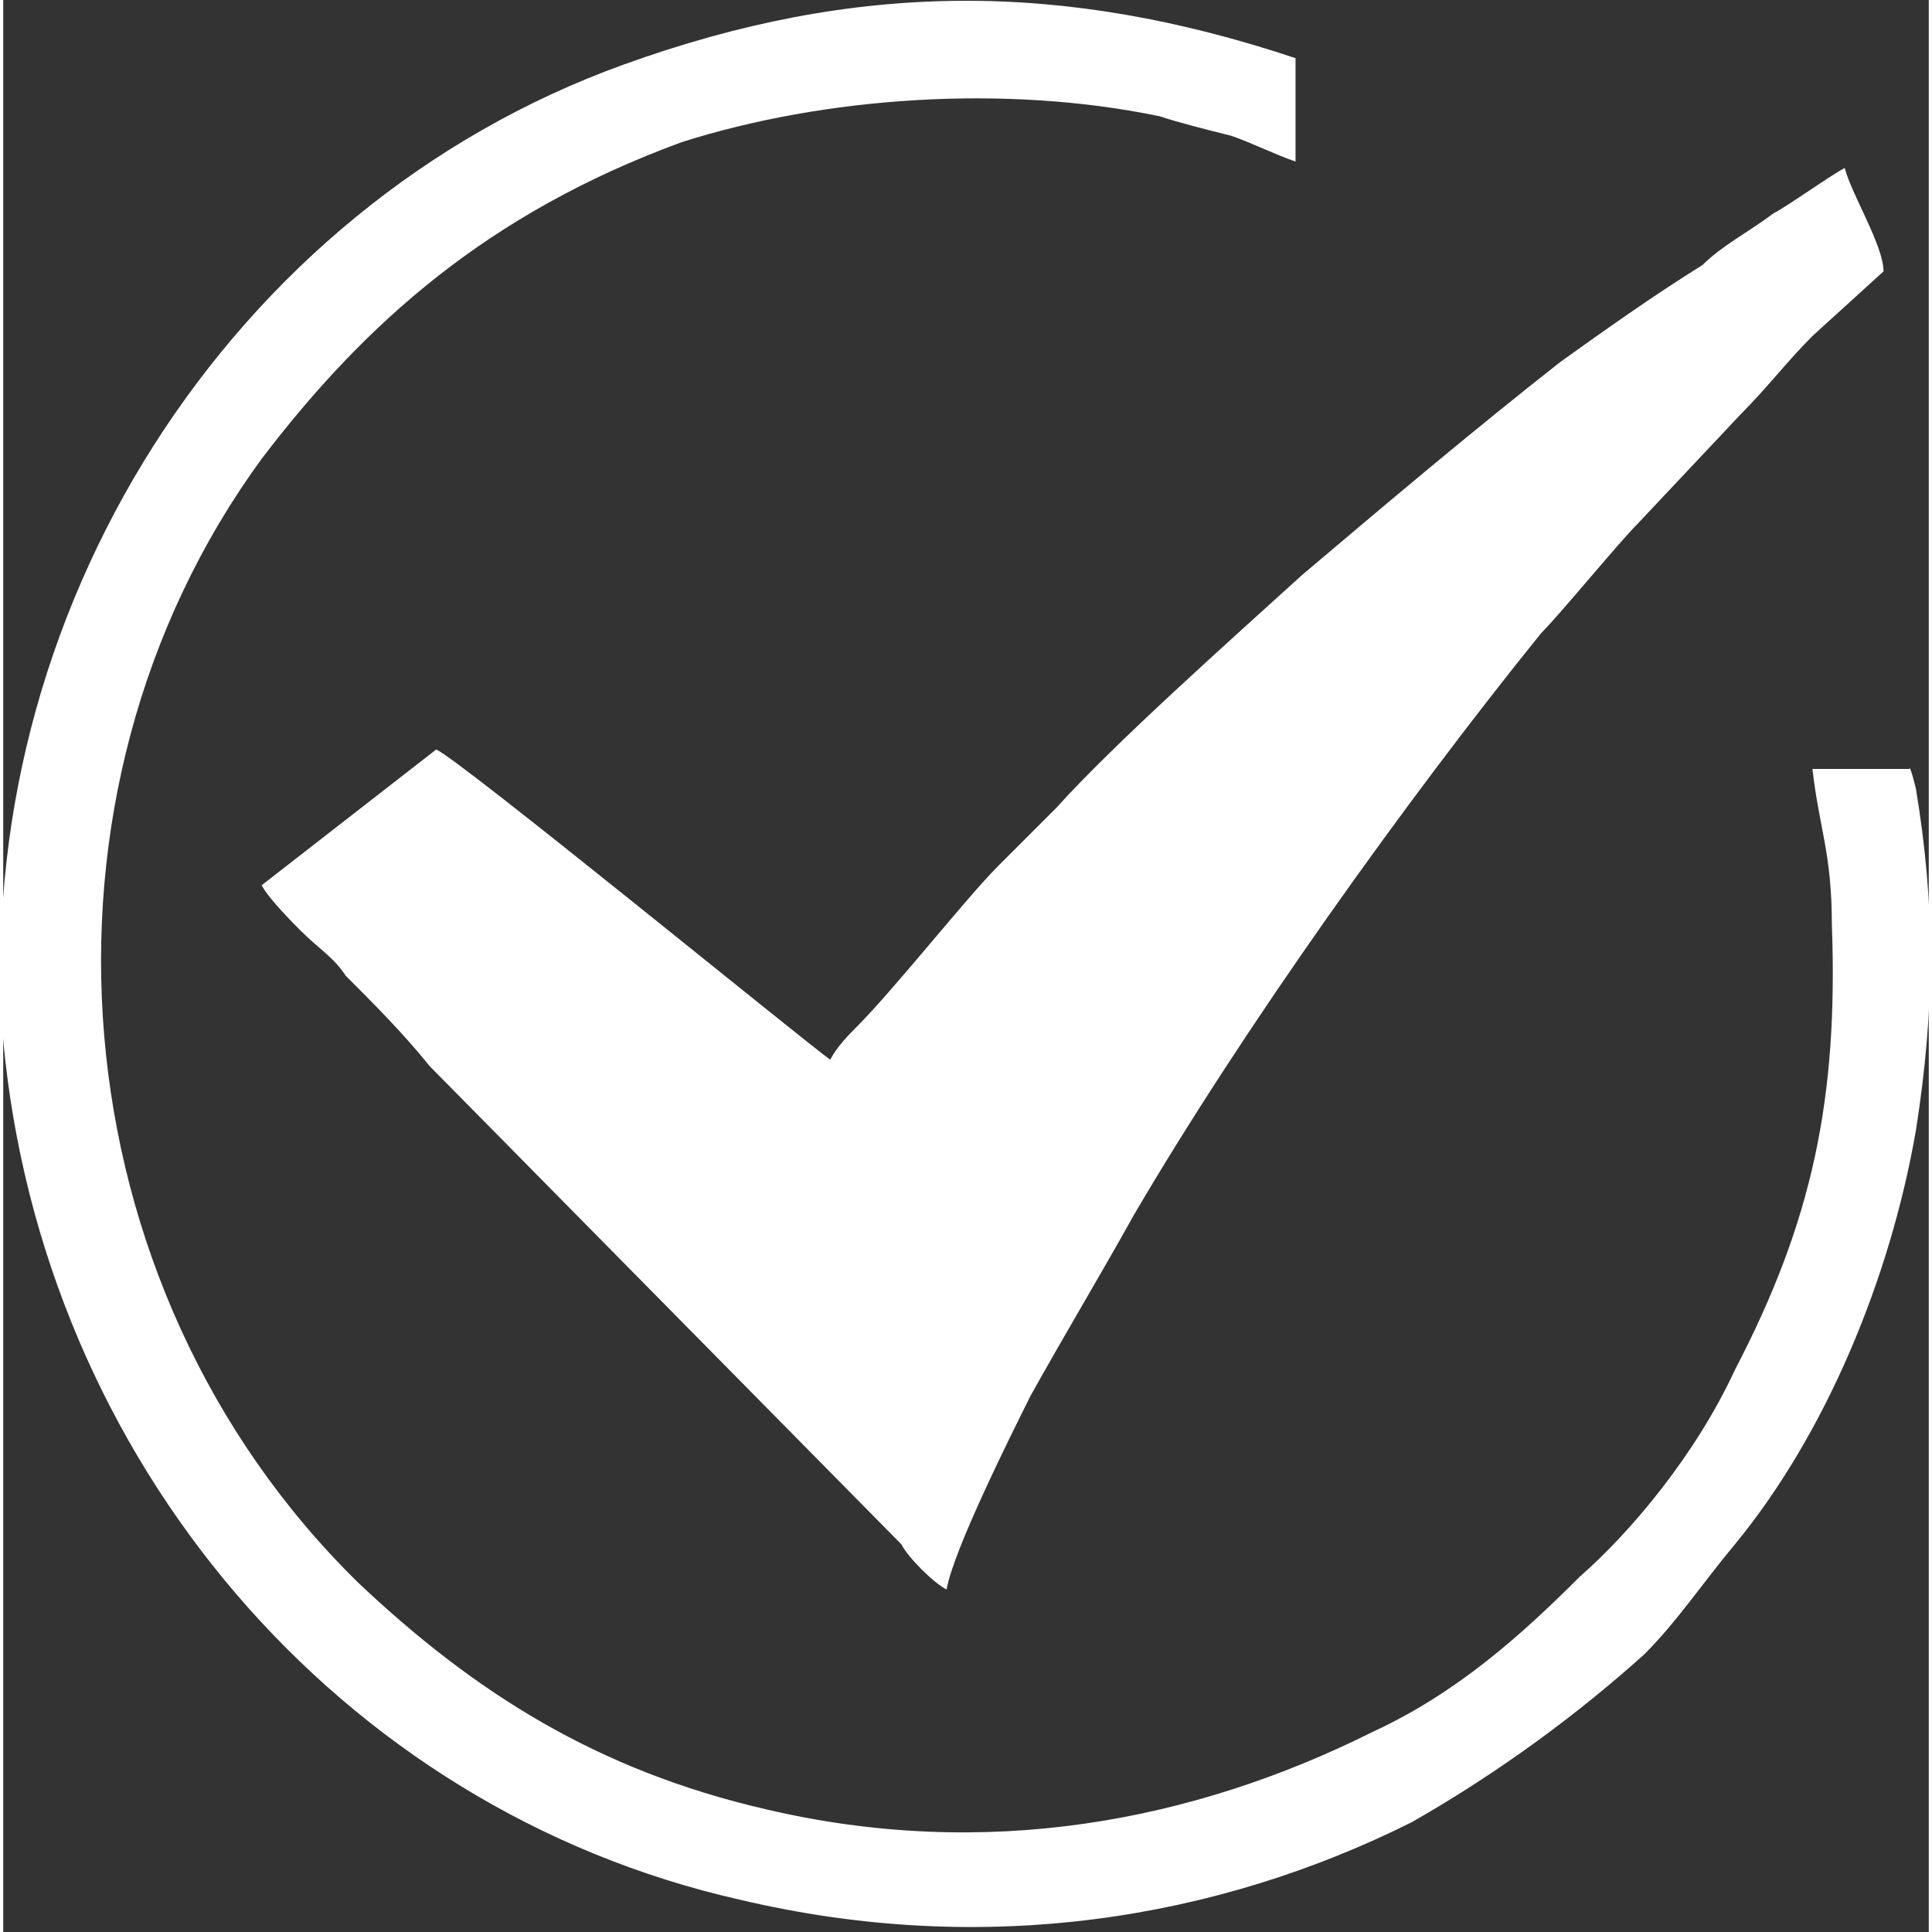
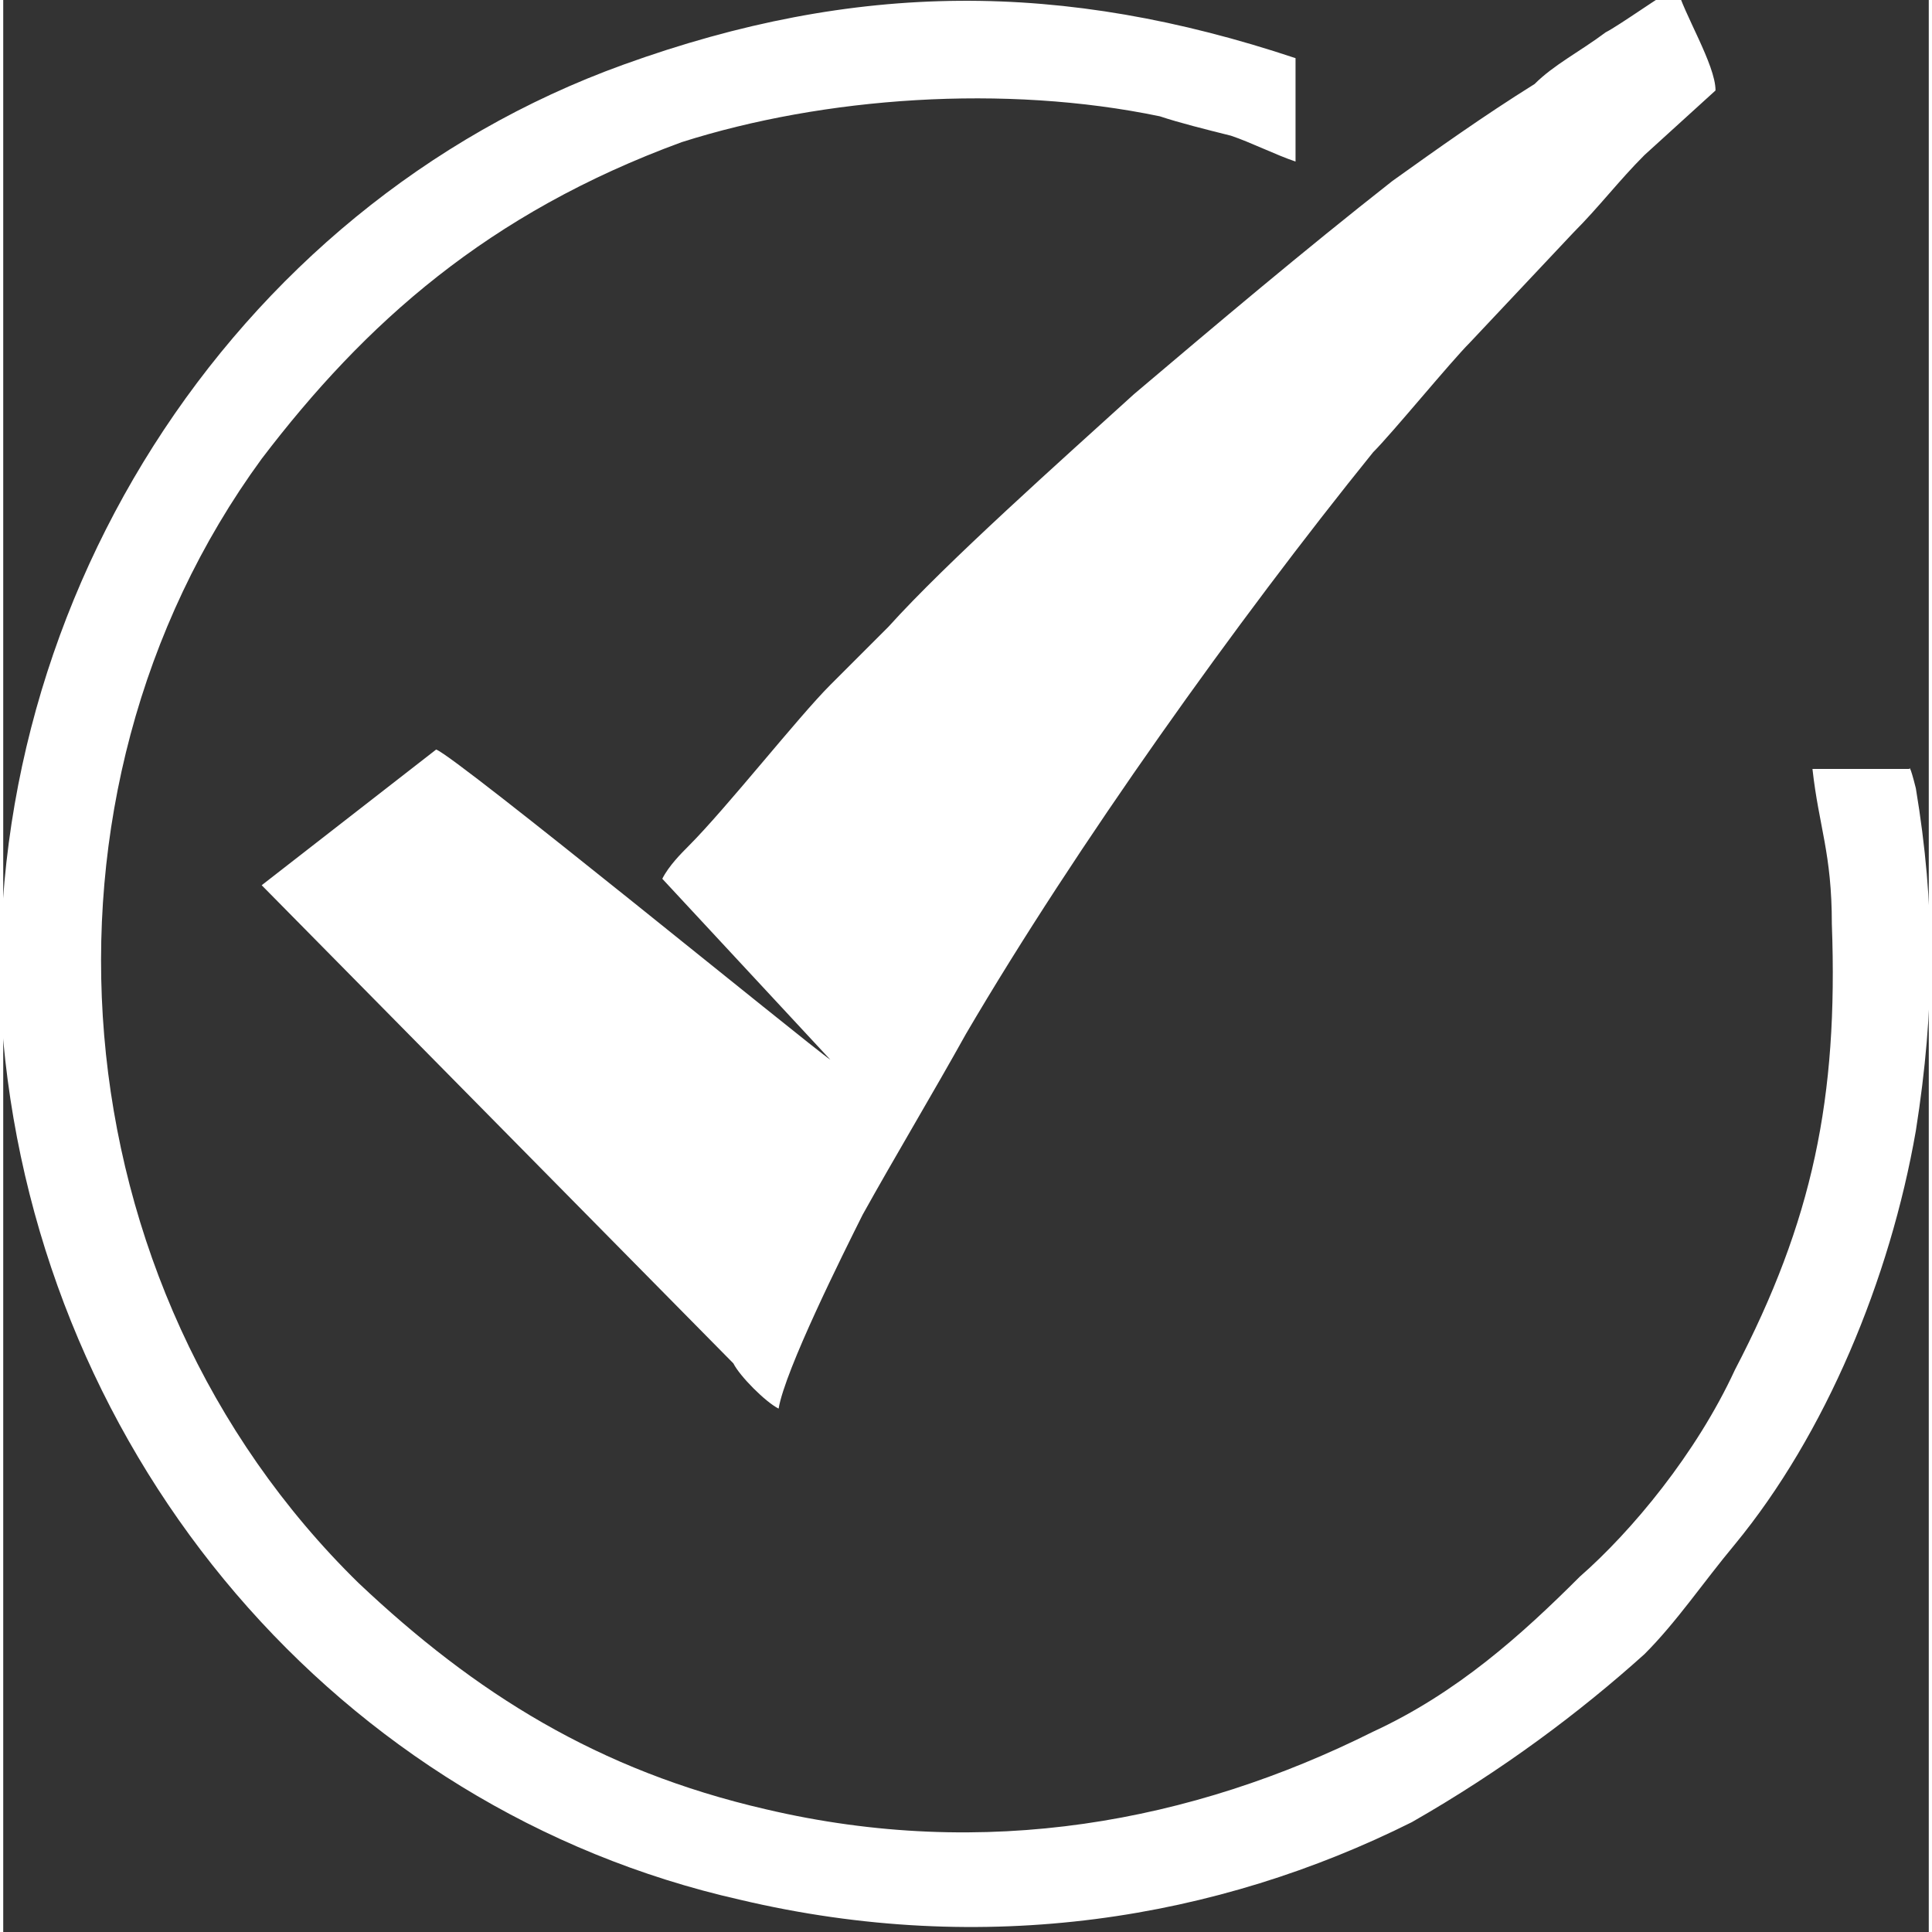
<svg xmlns="http://www.w3.org/2000/svg" xml:space="preserve" width="35px" height="35px" version="1.1" shape-rendering="geometricPrecision" text-rendering="geometricPrecision" image-rendering="optimizeQuality" fill-rule="evenodd" clip-rule="evenodd" viewBox="0 0 2980 2990">
  <rect x="0" y="0" width="2980" height="2990" fill="#333333" stroke="none" />
  <g id="Layer_x0020_1">
-     <path fill="white" d="M1280 1640c-30,-20 -580,-470 -610,-480l-270 210c10,20 50,60 60,70 30,30 50,40 70,70 40,40 90,90 130,140l730 740c10,20 50,60 70,70 10,-60 100,-240 130,-300 50,-90 110,-190 160,-280 170,-290 420,-640 630,-900 30,-30 120,-140 150,-170l160 -170c40,-40 70,-80 110,-120l110 -100c0,-40 -50,-120 -60,-160 -20,10 -90,60 -110,70 -40,30 -80,50 -110,80 -80,50 -150,100 -220,150 -140,110 -270,220 -400,330 -110,100 -290,260 -380,360 -30,30 -60,60 -90,90 -50,50 -160,190 -220,250 -10,10 -30,30 -40,50zm1670 -450l-150 0c10,90 30,130 30,240 10,270 -30,460 -150,690 -60,130 -160,250 -240,320 -90,90 -190,180 -320,240 -280,140 -600,200 -940,120 -260,-60 -450,-180 -630,-350 -470,-460 -530,-1220 -150,-1740 160,-210 350,-380 650,-490 220,-70 500,-90 740,-40 30,10 70,20 110,30 30,10 70,30 100,40l0 -160c-360,-120 -680,-120 -1040,10 -610,220 -1010,850 -960,1510 60,650 520,1190 1140,1330 380,90 740,30 1040,-120 140,-80 260,-170 360,-260 50,-50 90,-110 140,-170 140,-170 240,-410 280,-640 30,-190 30,-350 0,-530 -10,-40 -10,-30 -10,-30z" />
+     <path fill="white" d="M1280 1640c-30,-20 -580,-470 -610,-480l-270 210l730 740c10,20 50,60 70,70 10,-60 100,-240 130,-300 50,-90 110,-190 160,-280 170,-290 420,-640 630,-900 30,-30 120,-140 150,-170l160 -170c40,-40 70,-80 110,-120l110 -100c0,-40 -50,-120 -60,-160 -20,10 -90,60 -110,70 -40,30 -80,50 -110,80 -80,50 -150,100 -220,150 -140,110 -270,220 -400,330 -110,100 -290,260 -380,360 -30,30 -60,60 -90,90 -50,50 -160,190 -220,250 -10,10 -30,30 -40,50zm1670 -450l-150 0c10,90 30,130 30,240 10,270 -30,460 -150,690 -60,130 -160,250 -240,320 -90,90 -190,180 -320,240 -280,140 -600,200 -940,120 -260,-60 -450,-180 -630,-350 -470,-460 -530,-1220 -150,-1740 160,-210 350,-380 650,-490 220,-70 500,-90 740,-40 30,10 70,20 110,30 30,10 70,30 100,40l0 -160c-360,-120 -680,-120 -1040,10 -610,220 -1010,850 -960,1510 60,650 520,1190 1140,1330 380,90 740,30 1040,-120 140,-80 260,-170 360,-260 50,-50 90,-110 140,-170 140,-170 240,-410 280,-640 30,-190 30,-350 0,-530 -10,-40 -10,-30 -10,-30z" />
  </g>
</svg>